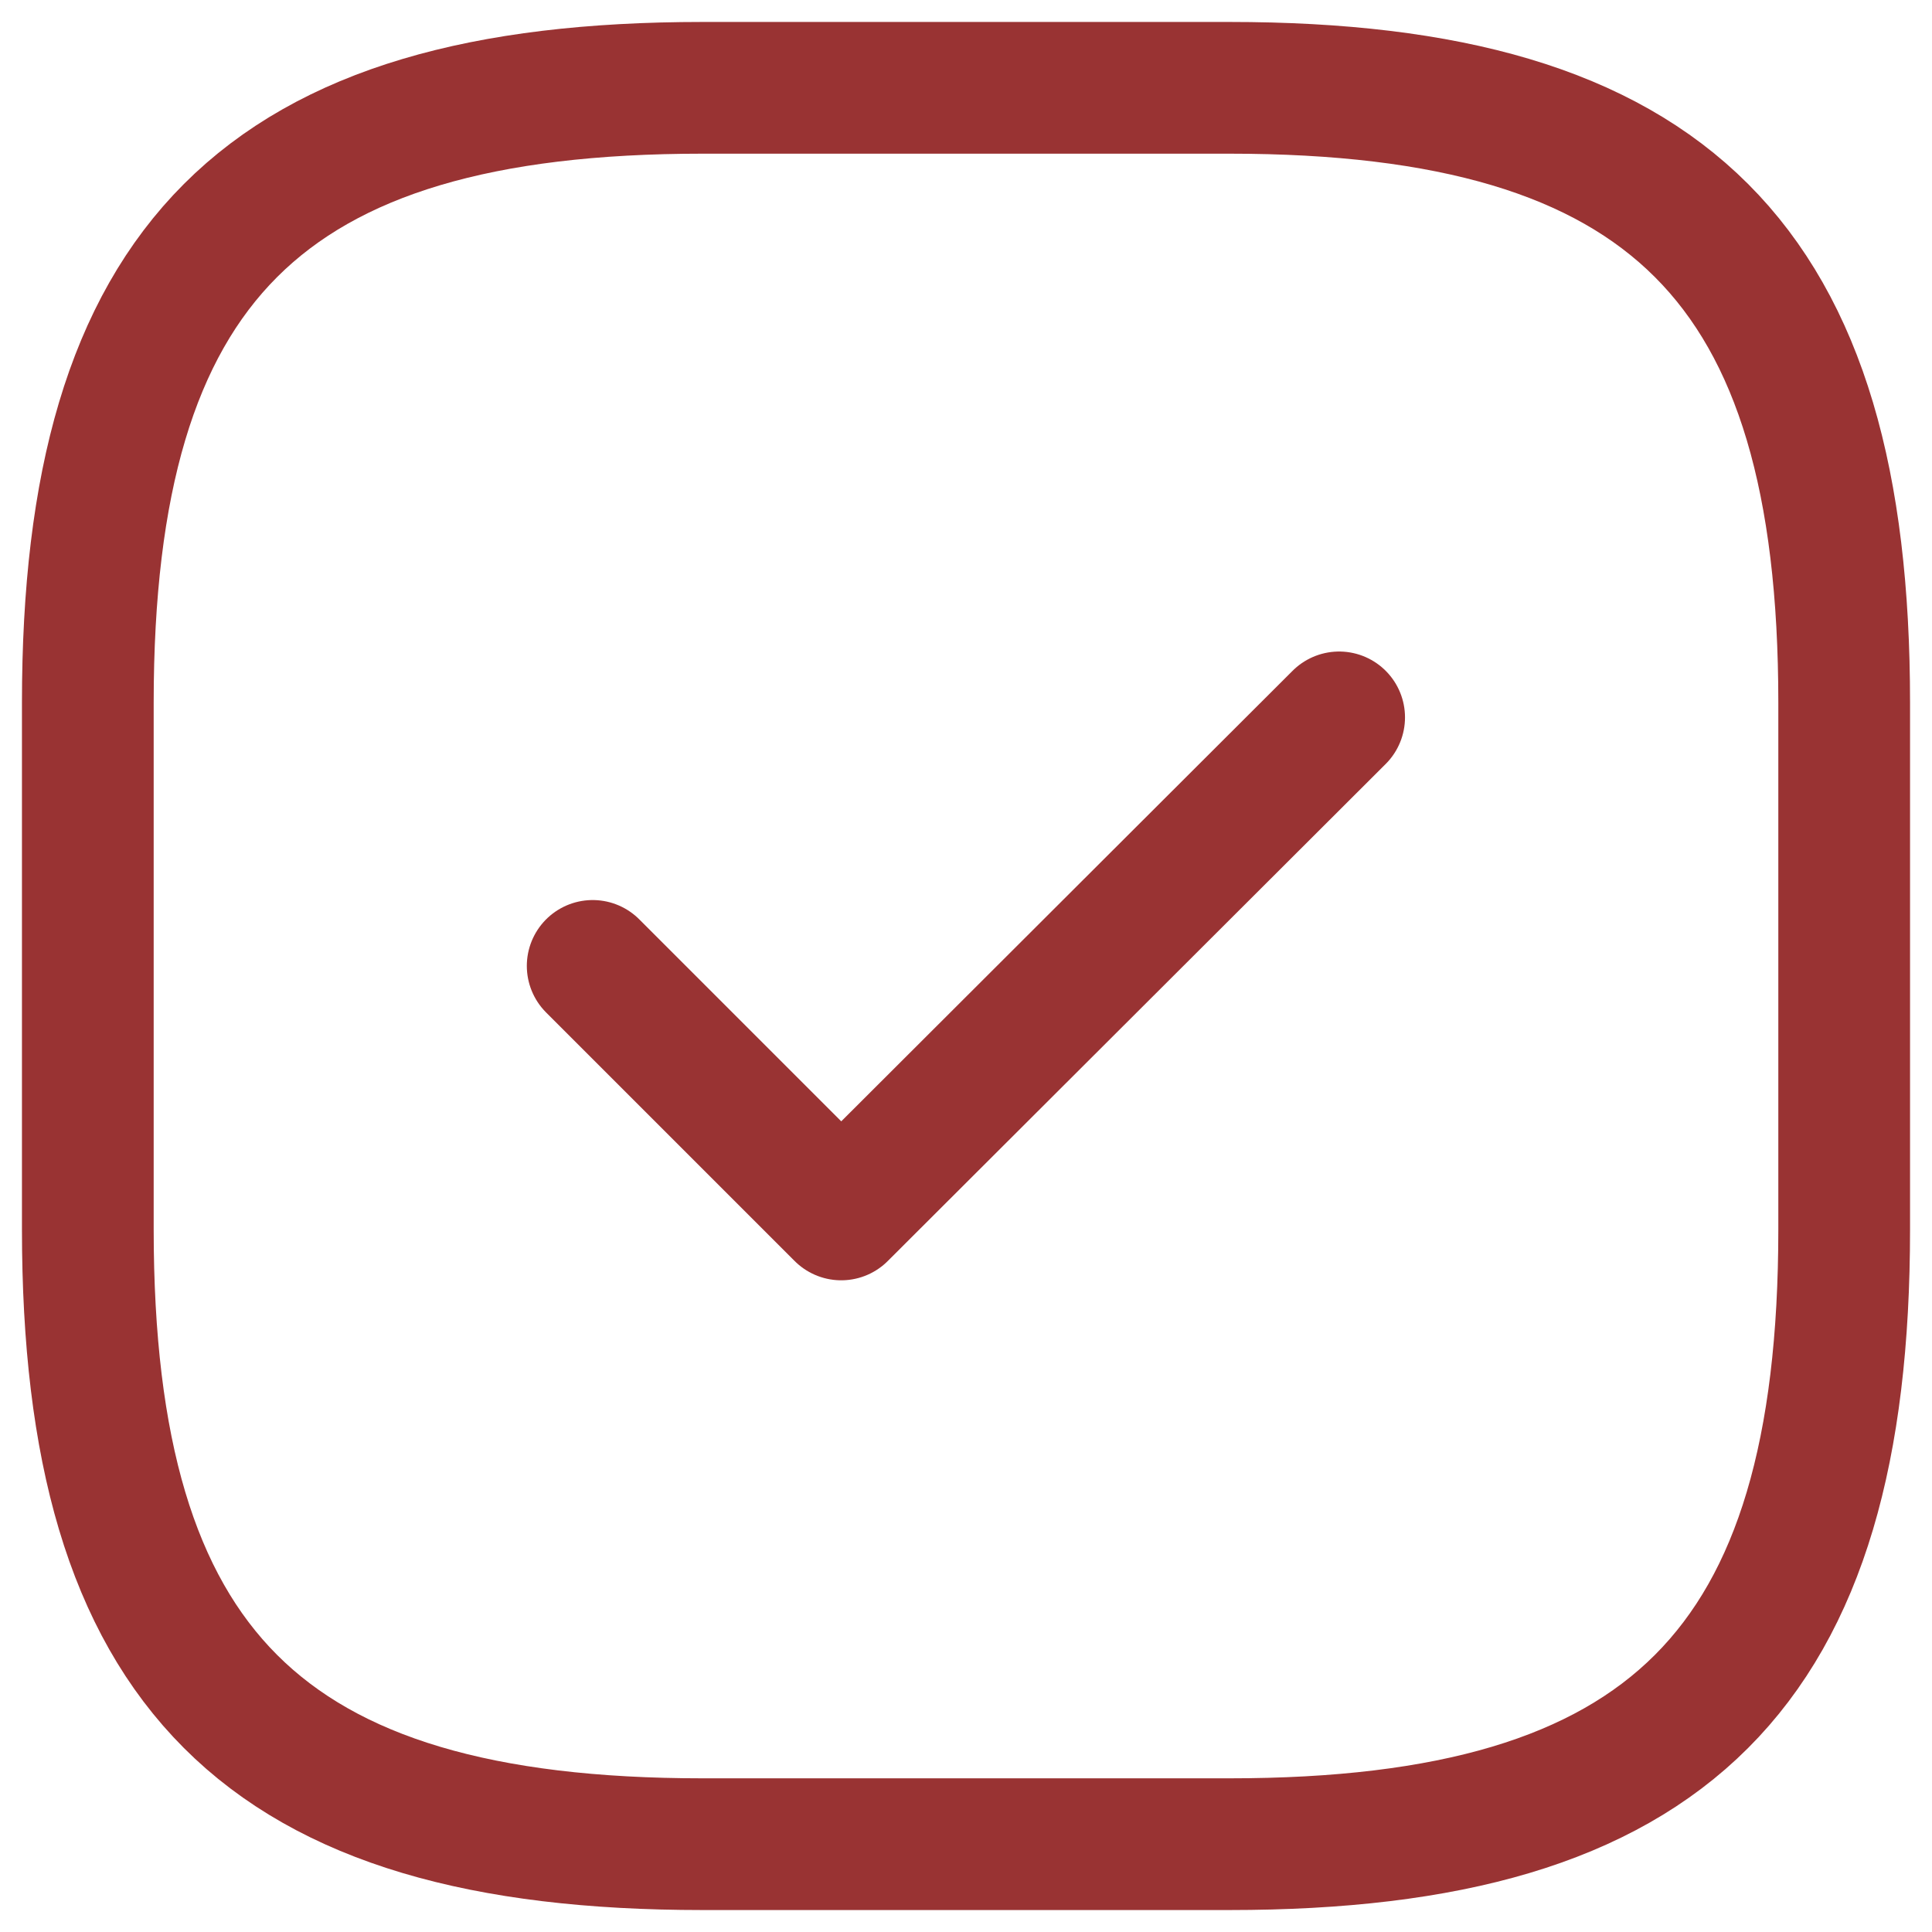
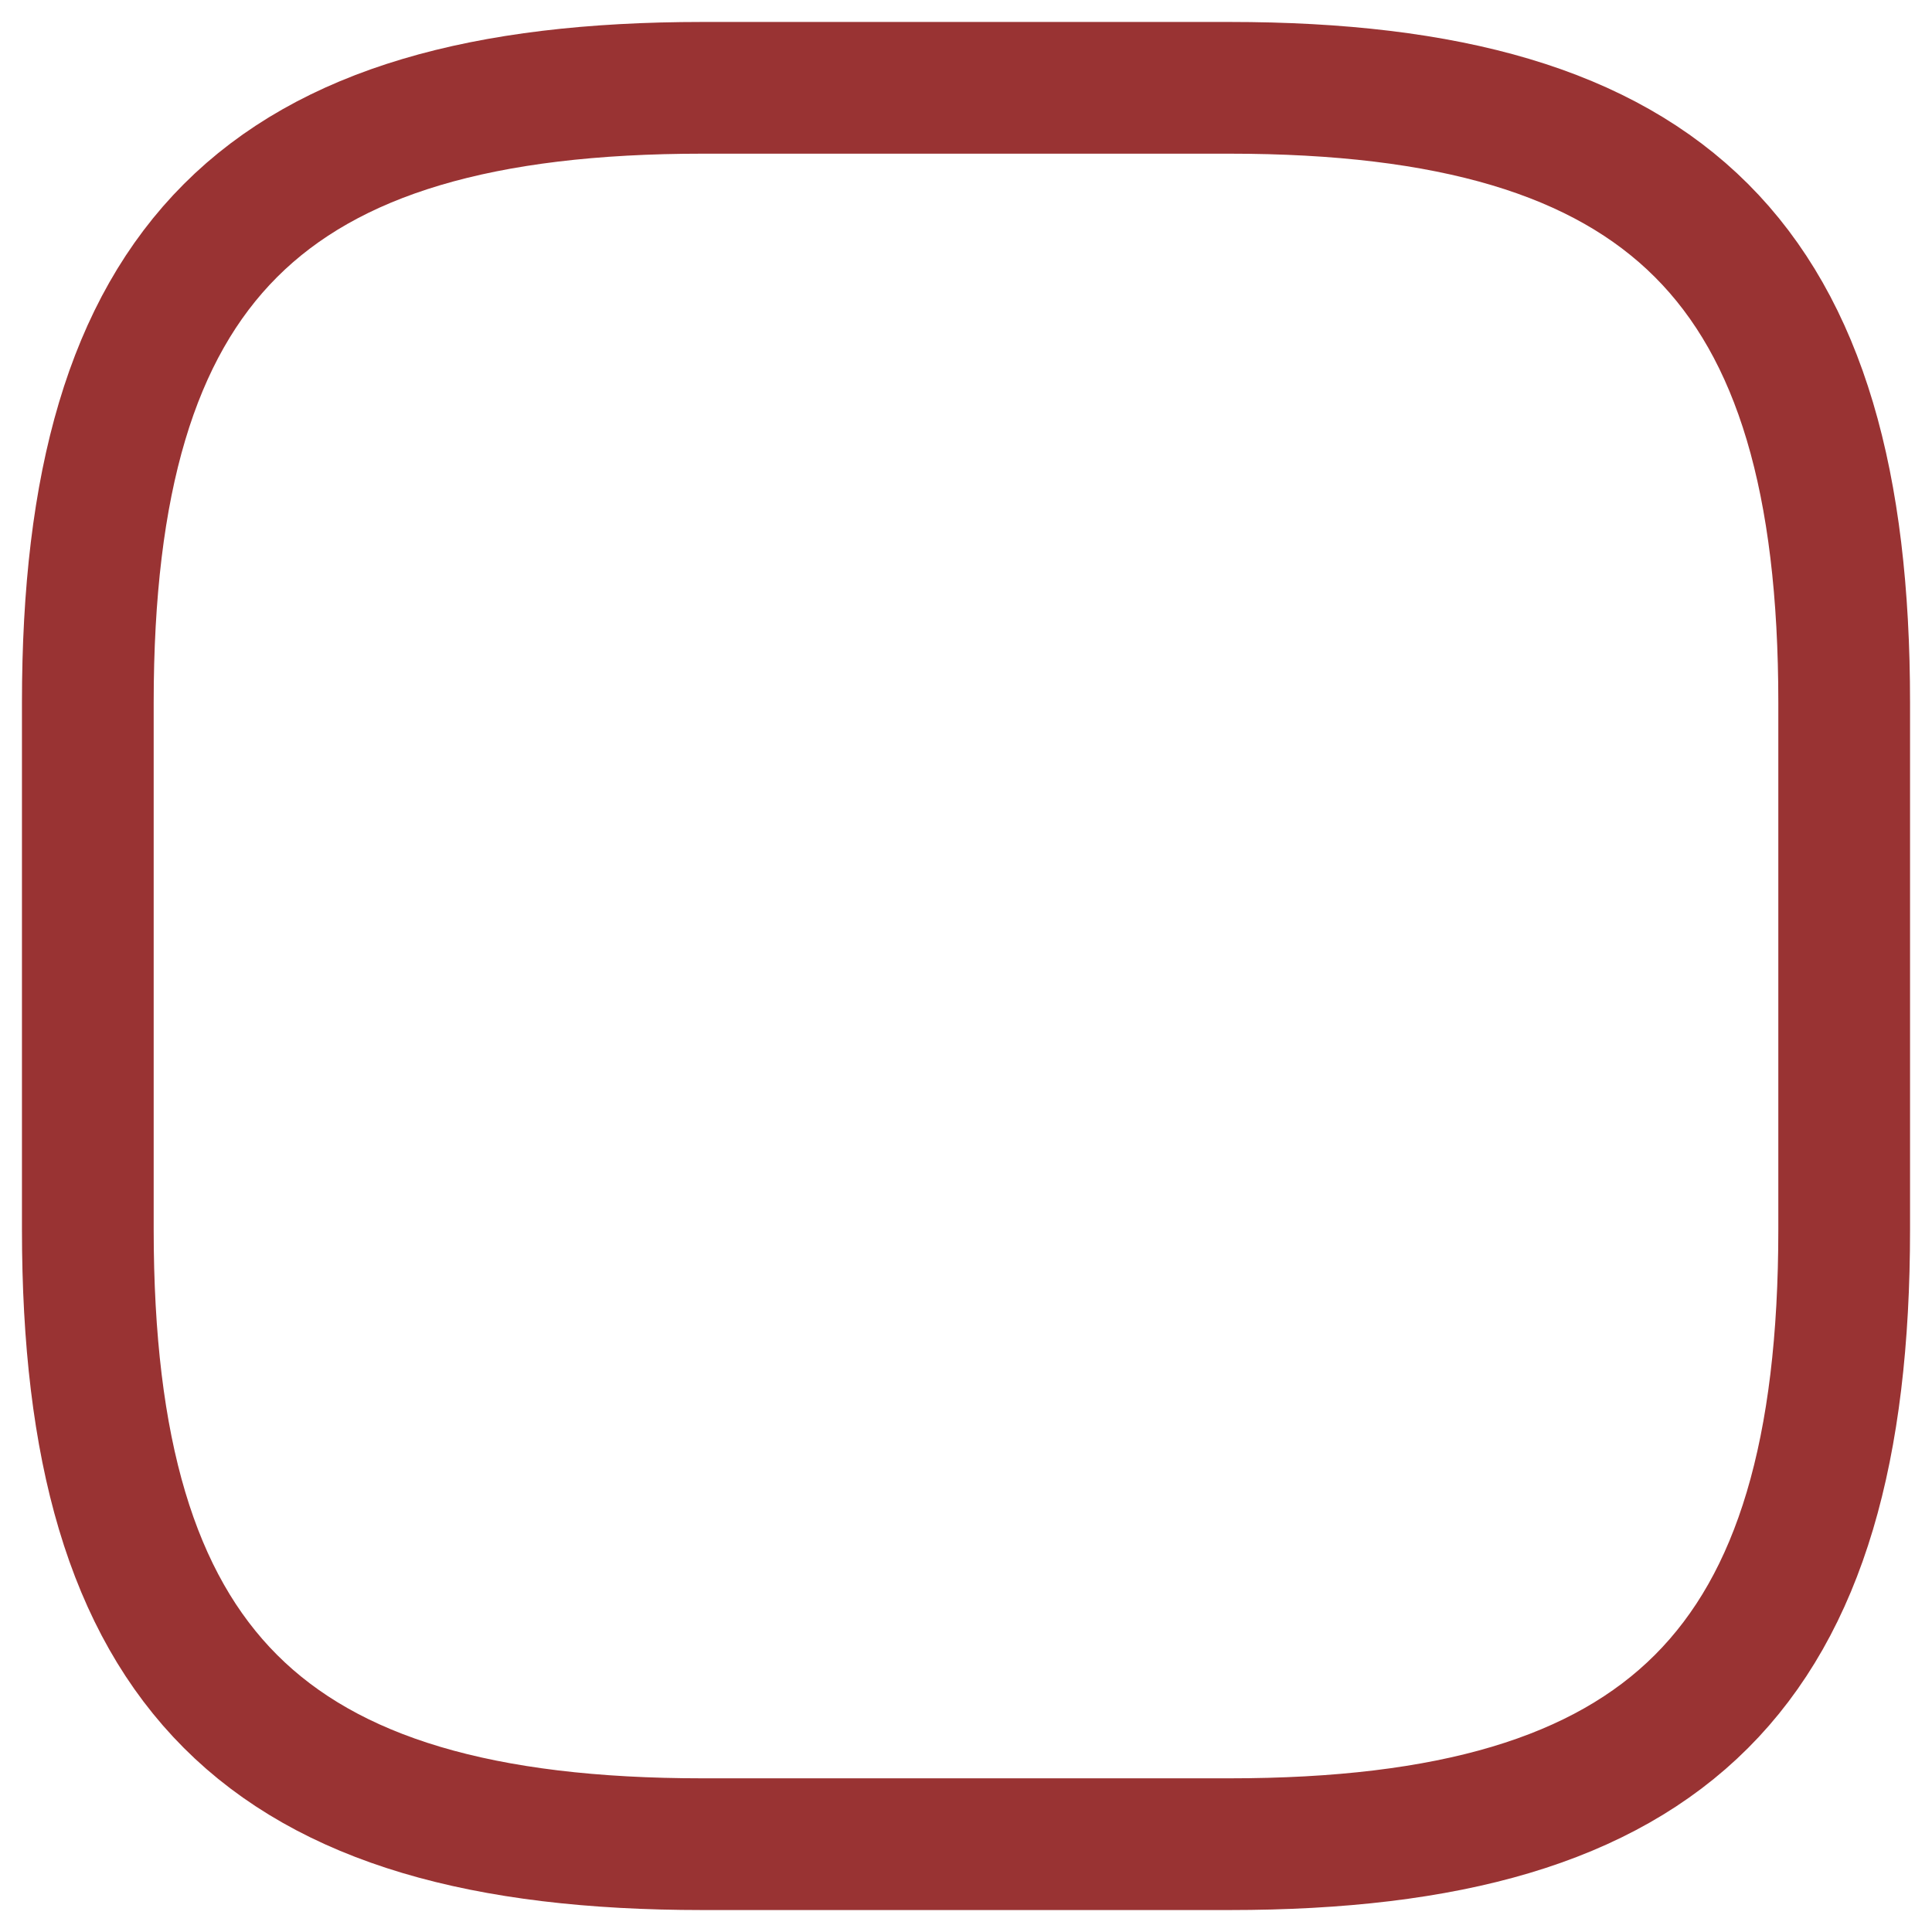
<svg xmlns="http://www.w3.org/2000/svg" width="22" height="22" viewBox="0 0 22 22" fill="none">
  <path d="M8 21H14C19 21 21 19 21 14V8C21 3 19 1 14 1H8C3 1 1 3 1 8V14C1 19 3 21 8 21Z" stroke="#993333" stroke-width="1.5" stroke-linecap="round" stroke-linejoin="round" />
-   <path d="M6.749 10.999L9.579 13.829L15.249 8.169" stroke="#993333" stroke-width="1.5" stroke-linecap="round" stroke-linejoin="round" />
</svg>